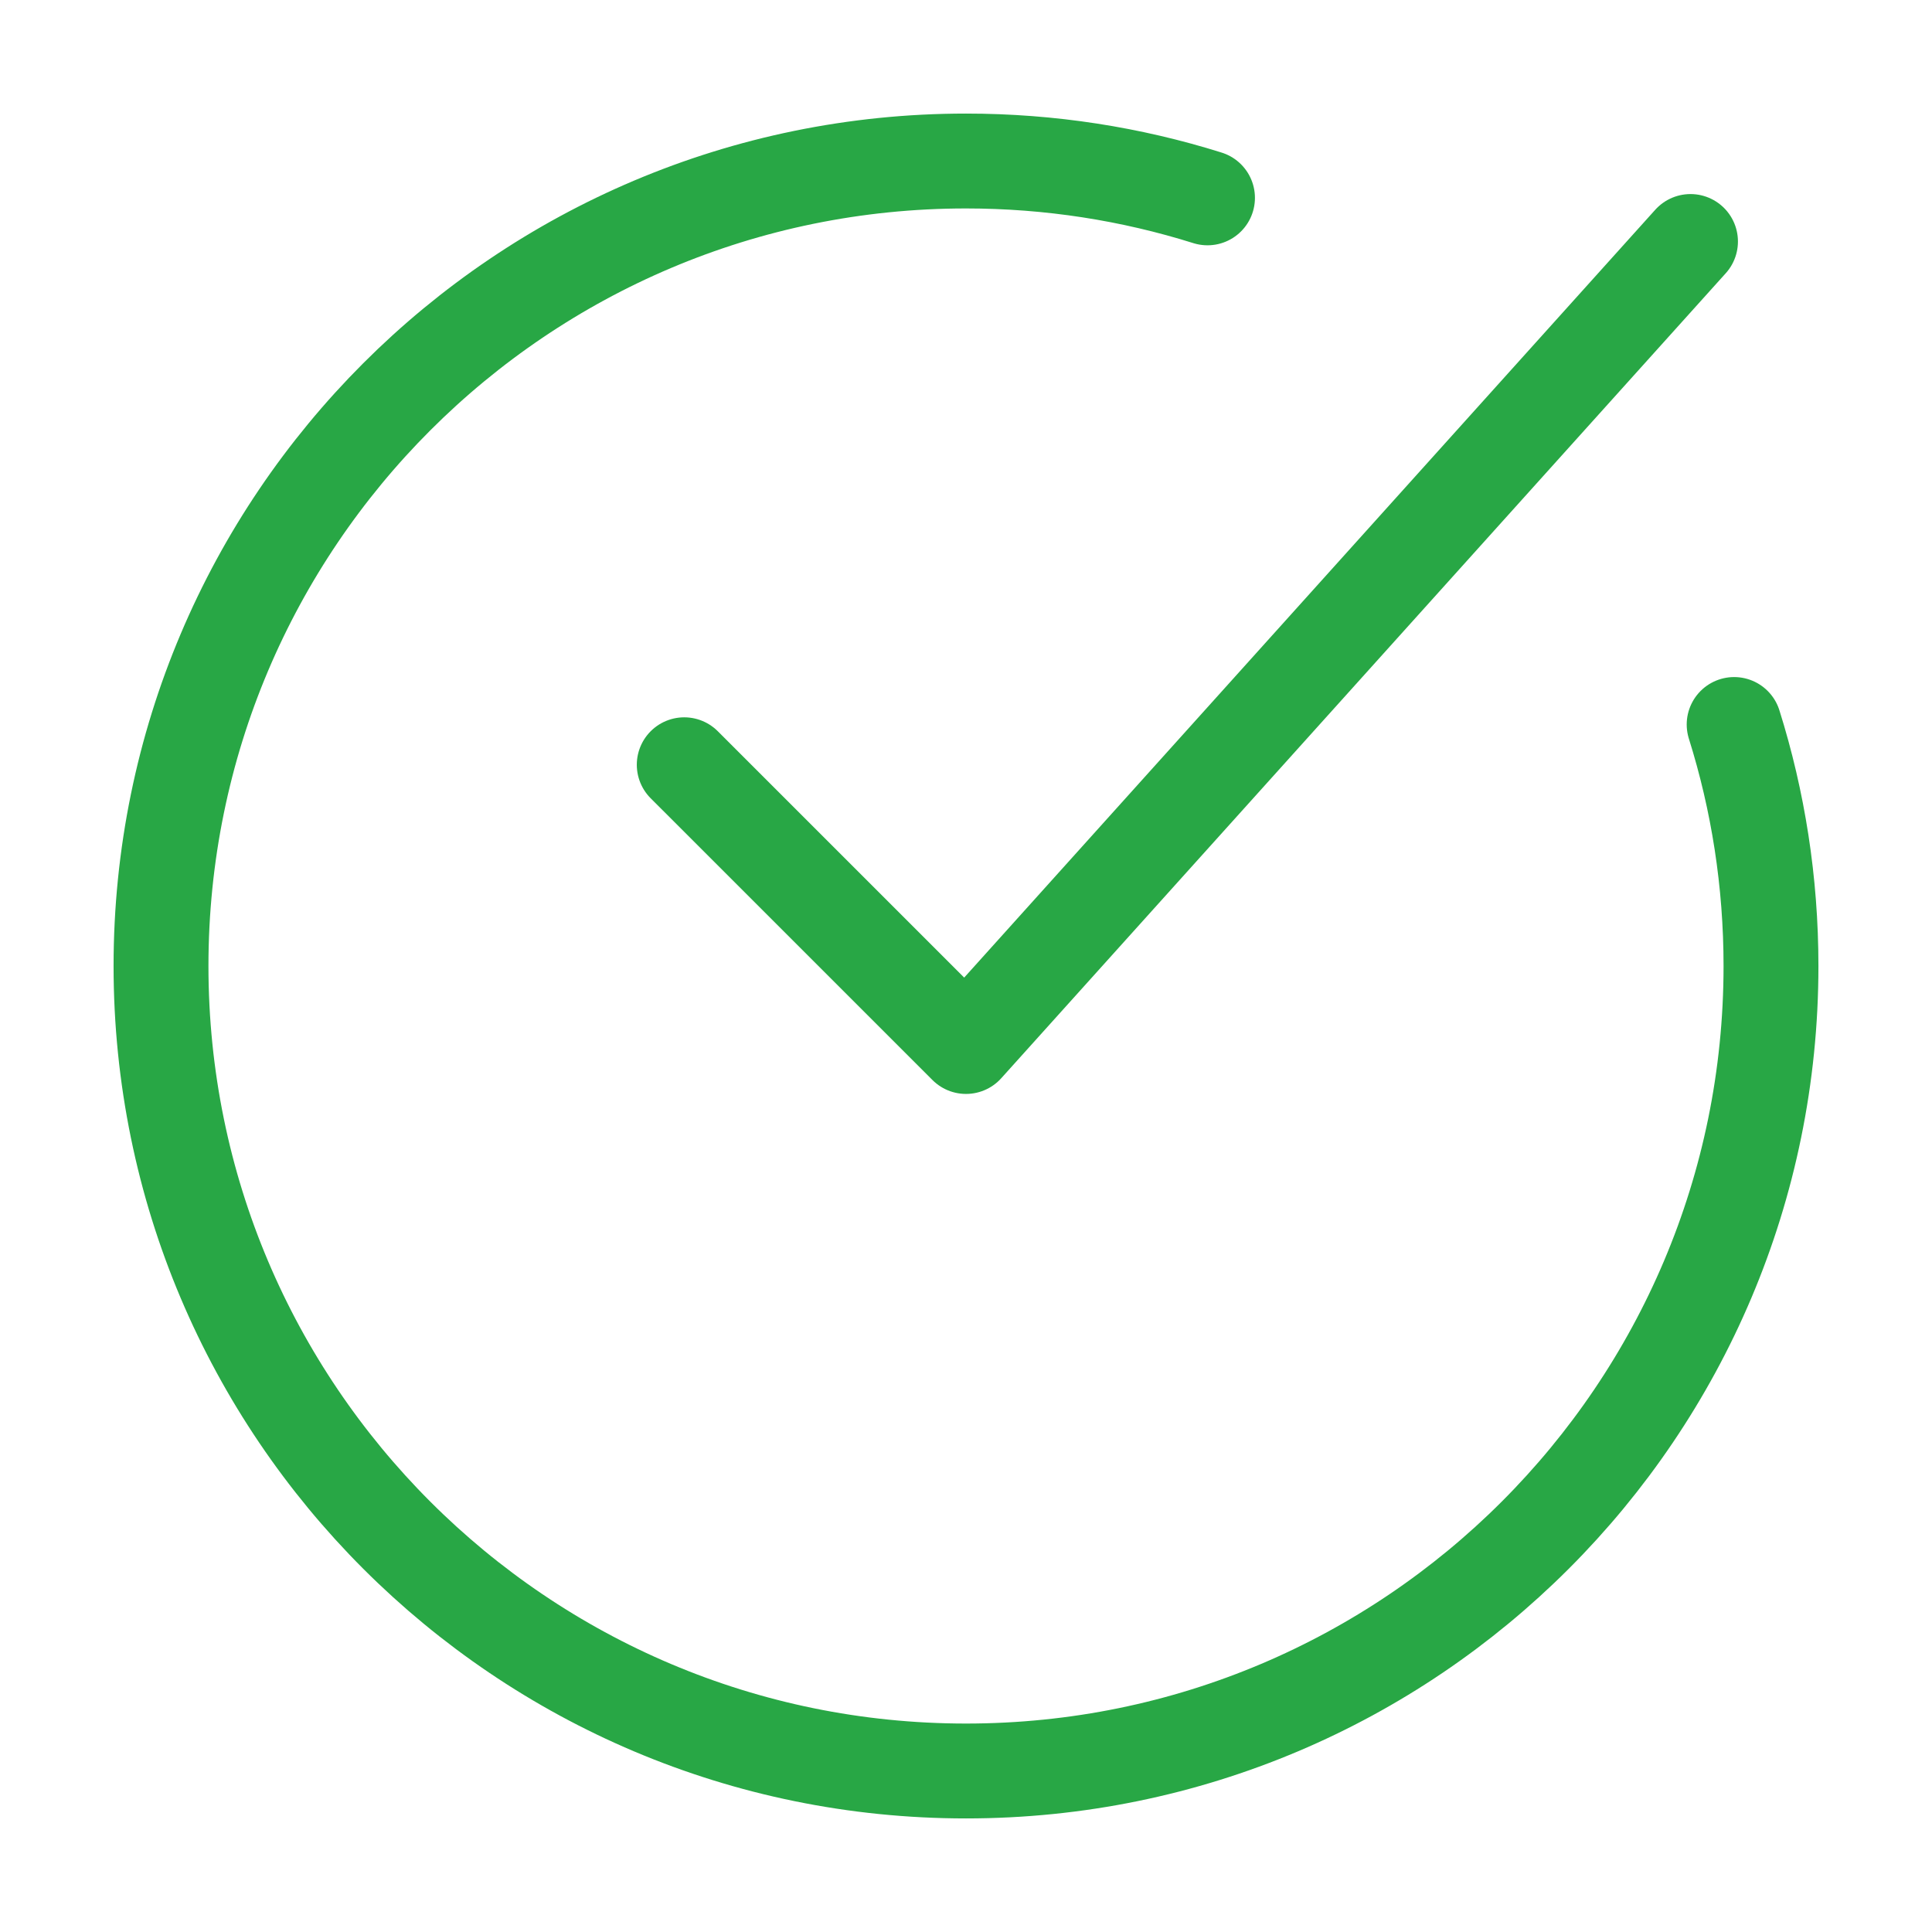
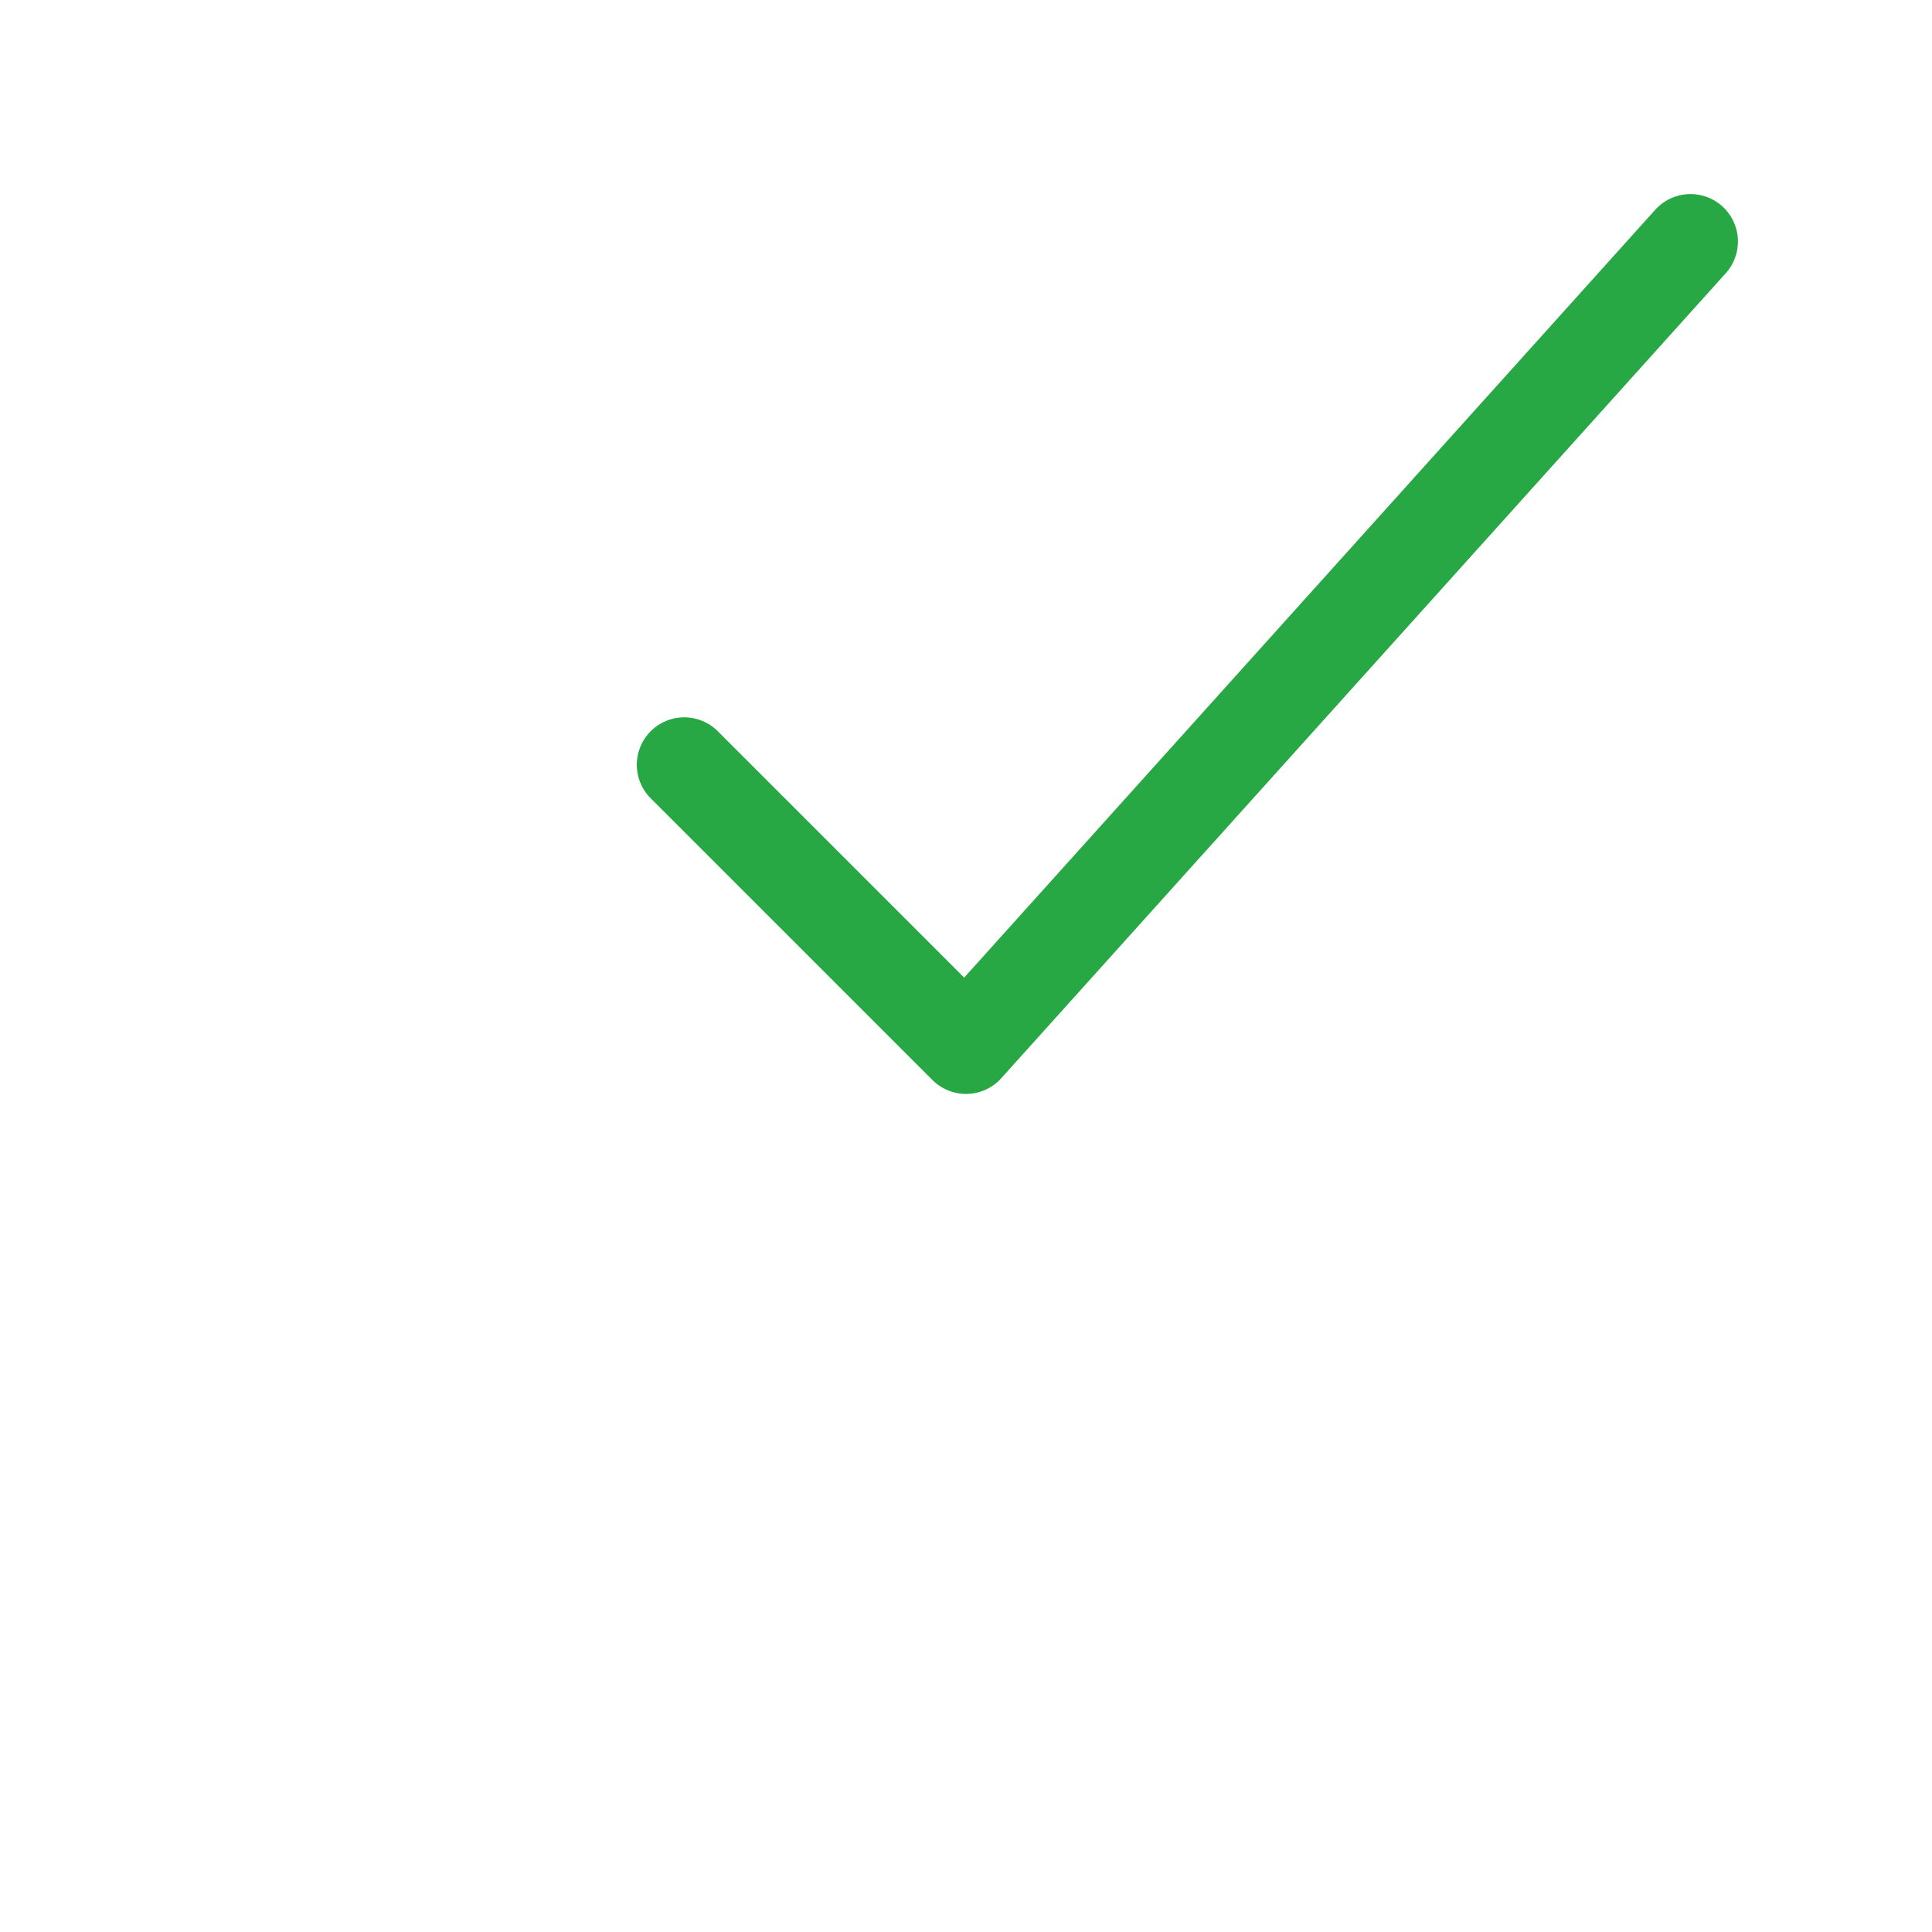
<svg xmlns="http://www.w3.org/2000/svg" width="56" height="56" viewBox="0 0 56 56" fill="none">
-   <path d="M35 5.735C32.79 5.041 30.439 4.667 28 4.667C15.113 4.667 4.667 15.113 4.667 28C4.667 40.887 15.113 51.333 28 51.333C40.887 51.333 51.333 40.887 51.333 28C51.333 25.561 50.959 23.21 50.265 21" stroke="#28A745" stroke-width="2.75" stroke-linecap="round" />
  <path d="M19.833 22.167L28 30.333L49 7" stroke="#28A745" stroke-width="2.75" stroke-linecap="round" stroke-linejoin="round" />
</svg>